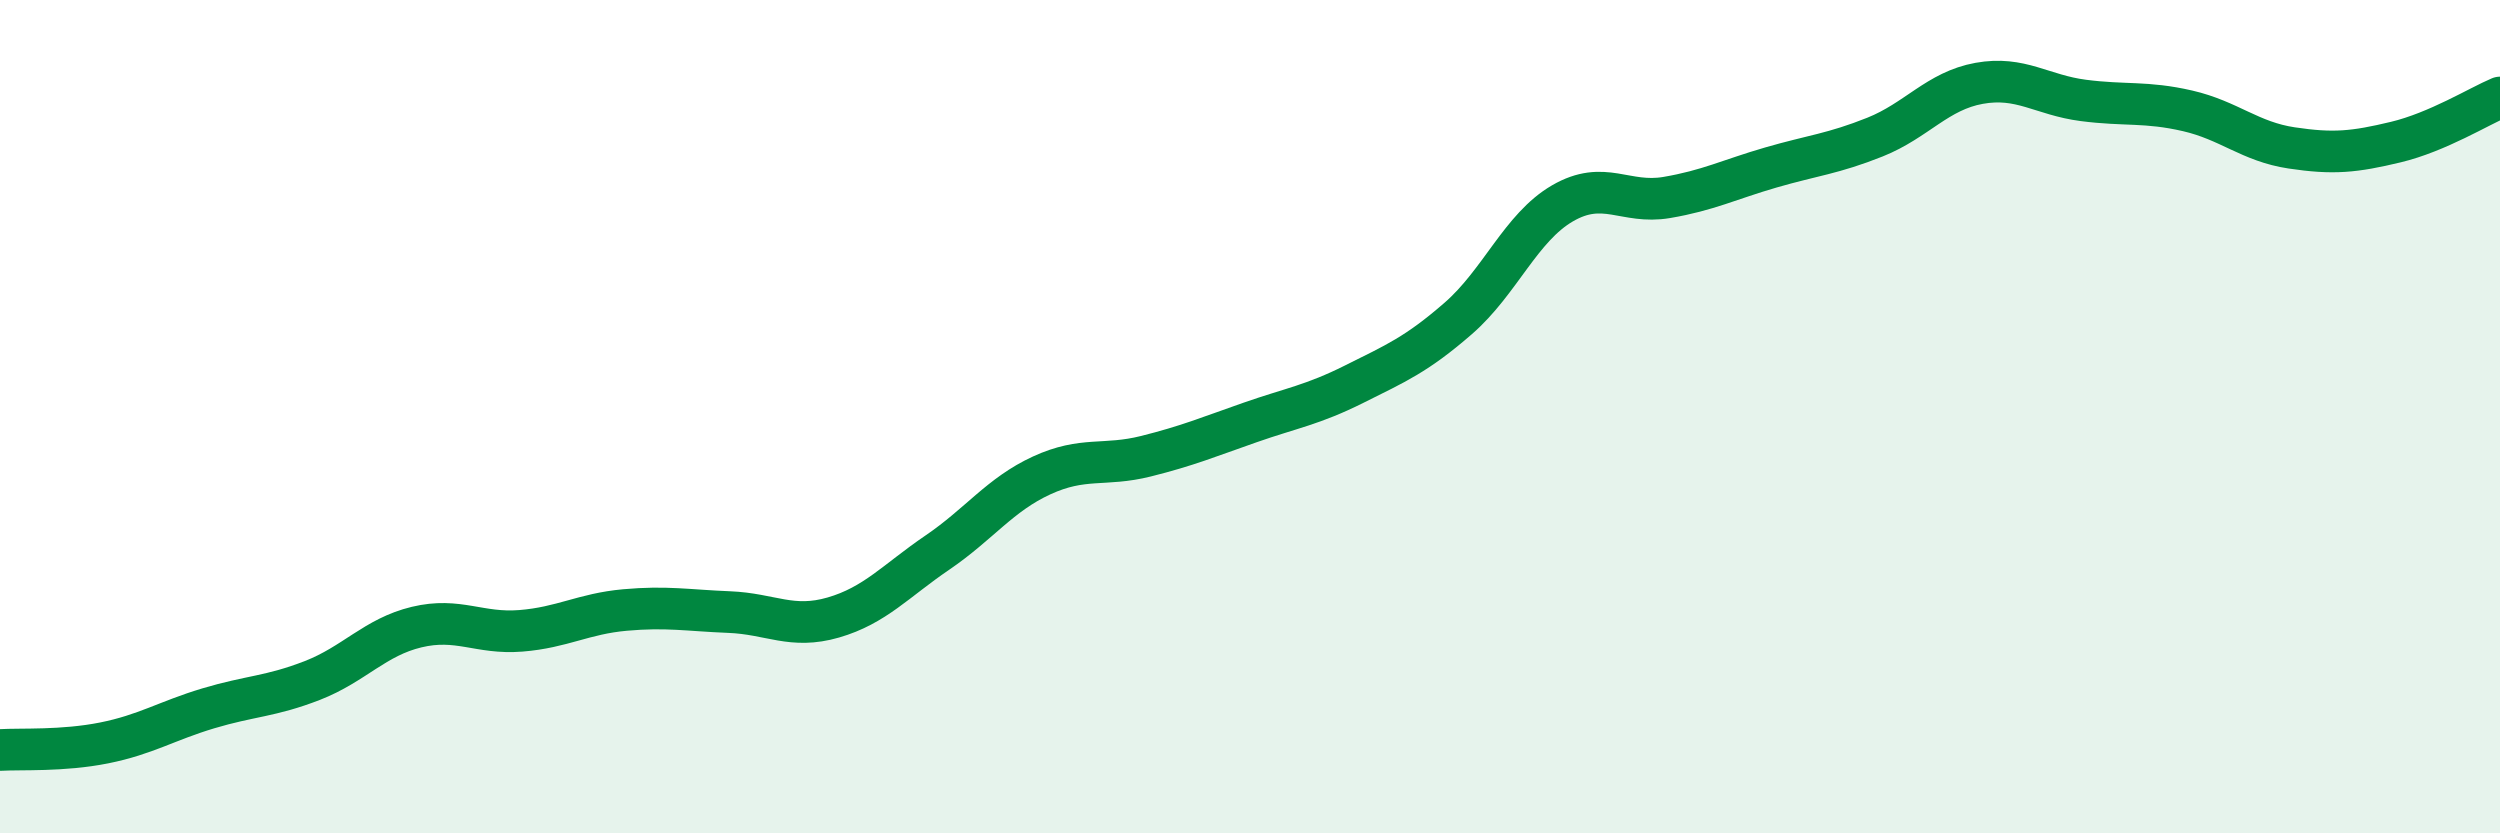
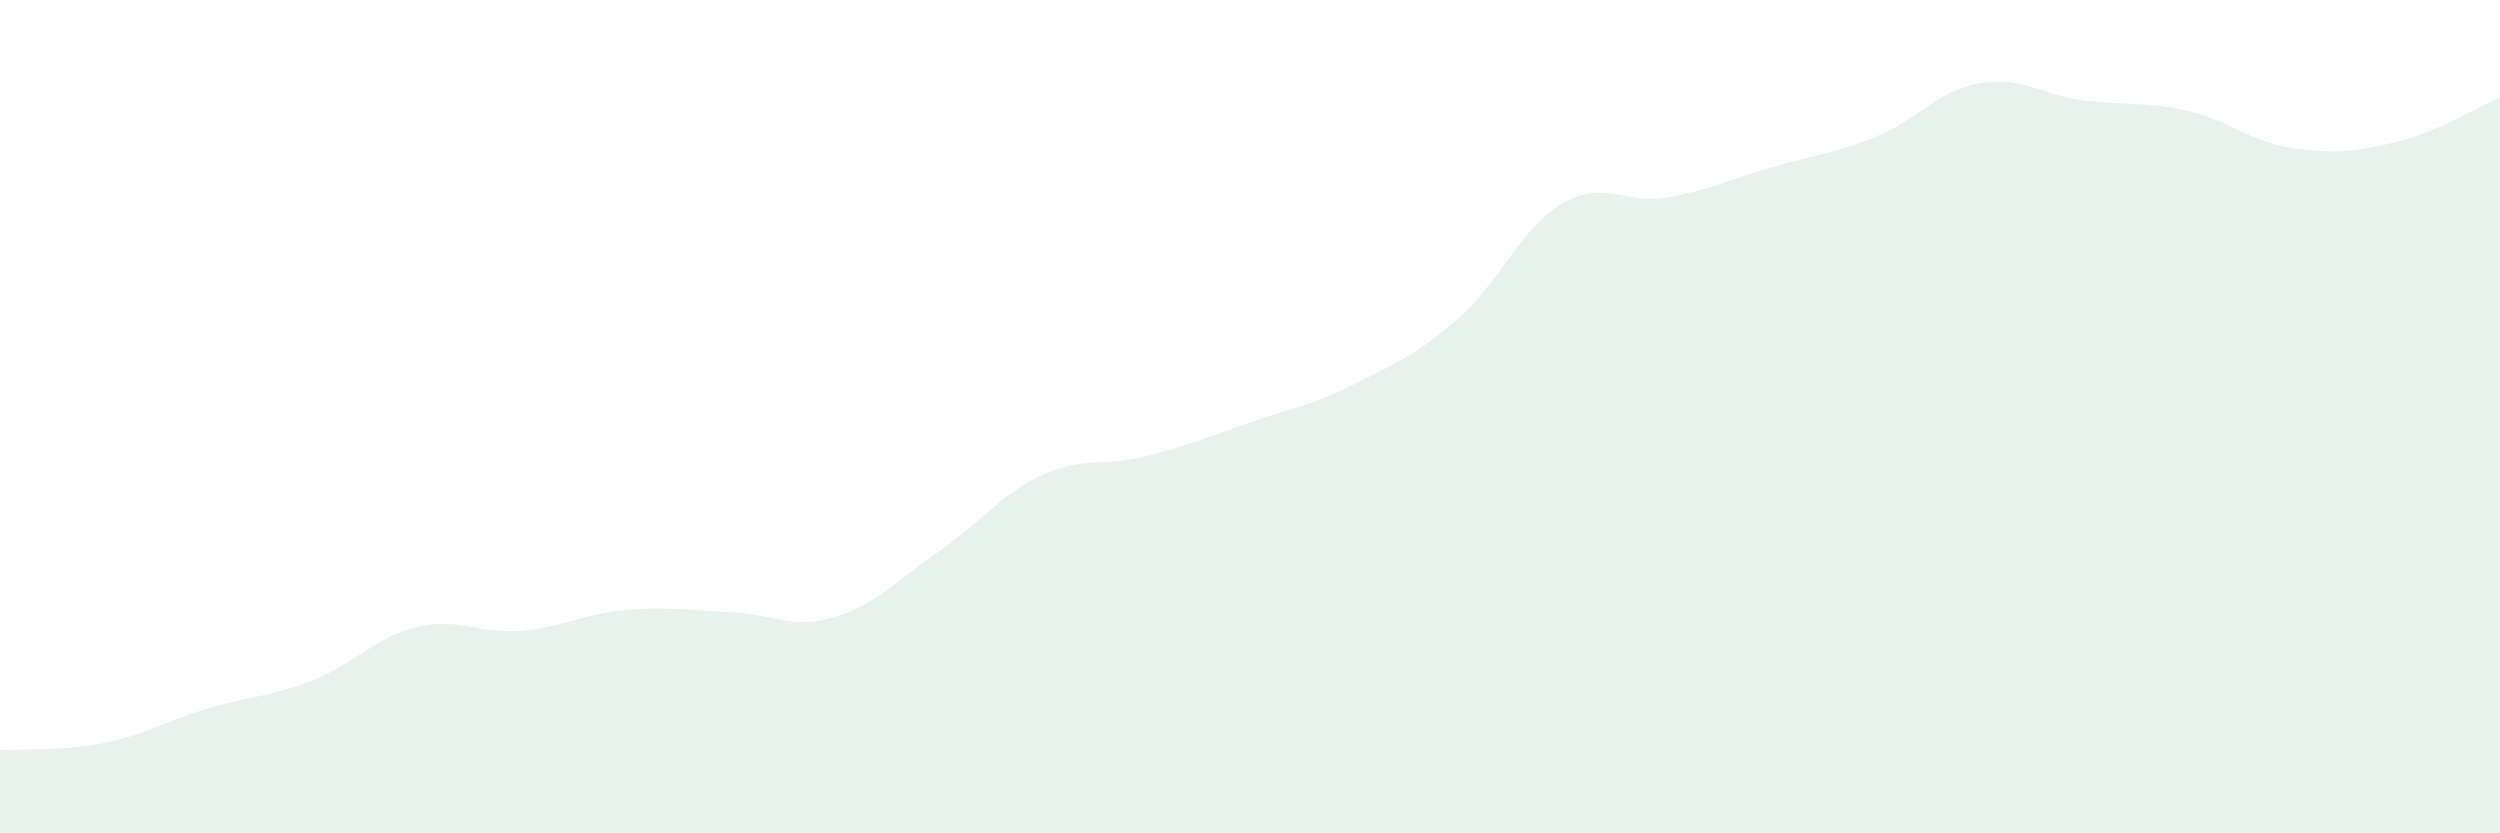
<svg xmlns="http://www.w3.org/2000/svg" width="60" height="20" viewBox="0 0 60 20">
  <path d="M 0,18 C 0.5,17.97 1.5,18.03 2.5,17.83 C 3.5,17.63 4,17.3 5,17 C 6,16.7 6.5,16.72 7.5,16.33 C 8.5,15.94 9,15.29 10,15.05 C 11,14.81 11.5,15.22 12.5,15.14 C 13.5,15.06 14,14.73 15,14.64 C 16,14.55 16.5,14.65 17.5,14.69 C 18.5,14.73 19,15.11 20,14.82 C 21,14.53 21.5,13.94 22.5,13.26 C 23.5,12.58 24,11.87 25,11.41 C 26,10.95 26.5,11.2 27.5,10.95 C 28.5,10.7 29,10.49 30,10.14 C 31,9.79 31.5,9.72 32.5,9.22 C 33.5,8.72 34,8.51 35,7.64 C 36,6.77 36.5,5.46 37.5,4.88 C 38.5,4.3 39,4.91 40,4.74 C 41,4.57 41.5,4.31 42.5,4.02 C 43.5,3.73 44,3.69 45,3.29 C 46,2.89 46.5,2.18 47.5,2 C 48.5,1.82 49,2.28 50,2.41 C 51,2.54 51.5,2.43 52.5,2.66 C 53.5,2.89 54,3.4 55,3.55 C 56,3.7 56.5,3.65 57.5,3.41 C 58.5,3.17 59.5,2.55 60,2.34L60 20L0 20Z" fill="#008740" opacity="0.1" stroke-linecap="round" stroke-linejoin="round" />
-   <path d="M 0,18 C 0.5,17.97 1.5,18.03 2.5,17.83 C 3.5,17.63 4,17.3 5,17 C 6,16.7 6.5,16.72 7.5,16.33 C 8.5,15.94 9,15.29 10,15.05 C 11,14.81 11.5,15.22 12.5,15.14 C 13.5,15.06 14,14.73 15,14.64 C 16,14.55 16.5,14.65 17.5,14.69 C 18.5,14.73 19,15.11 20,14.82 C 21,14.53 21.5,13.94 22.5,13.26 C 23.5,12.58 24,11.87 25,11.41 C 26,10.95 26.5,11.2 27.5,10.95 C 28.5,10.7 29,10.49 30,10.14 C 31,9.79 31.5,9.72 32.5,9.22 C 33.5,8.72 34,8.51 35,7.64 C 36,6.77 36.5,5.46 37.5,4.88 C 38.5,4.3 39,4.91 40,4.74 C 41,4.57 41.5,4.31 42.5,4.02 C 43.5,3.73 44,3.69 45,3.29 C 46,2.89 46.5,2.18 47.5,2 C 48.5,1.82 49,2.28 50,2.41 C 51,2.54 51.5,2.43 52.5,2.66 C 53.5,2.89 54,3.4 55,3.55 C 56,3.7 56.5,3.65 57.5,3.41 C 58.5,3.17 59.5,2.55 60,2.34" stroke="#008740" stroke-width="1" fill="none" stroke-linecap="round" stroke-linejoin="round" />
</svg>